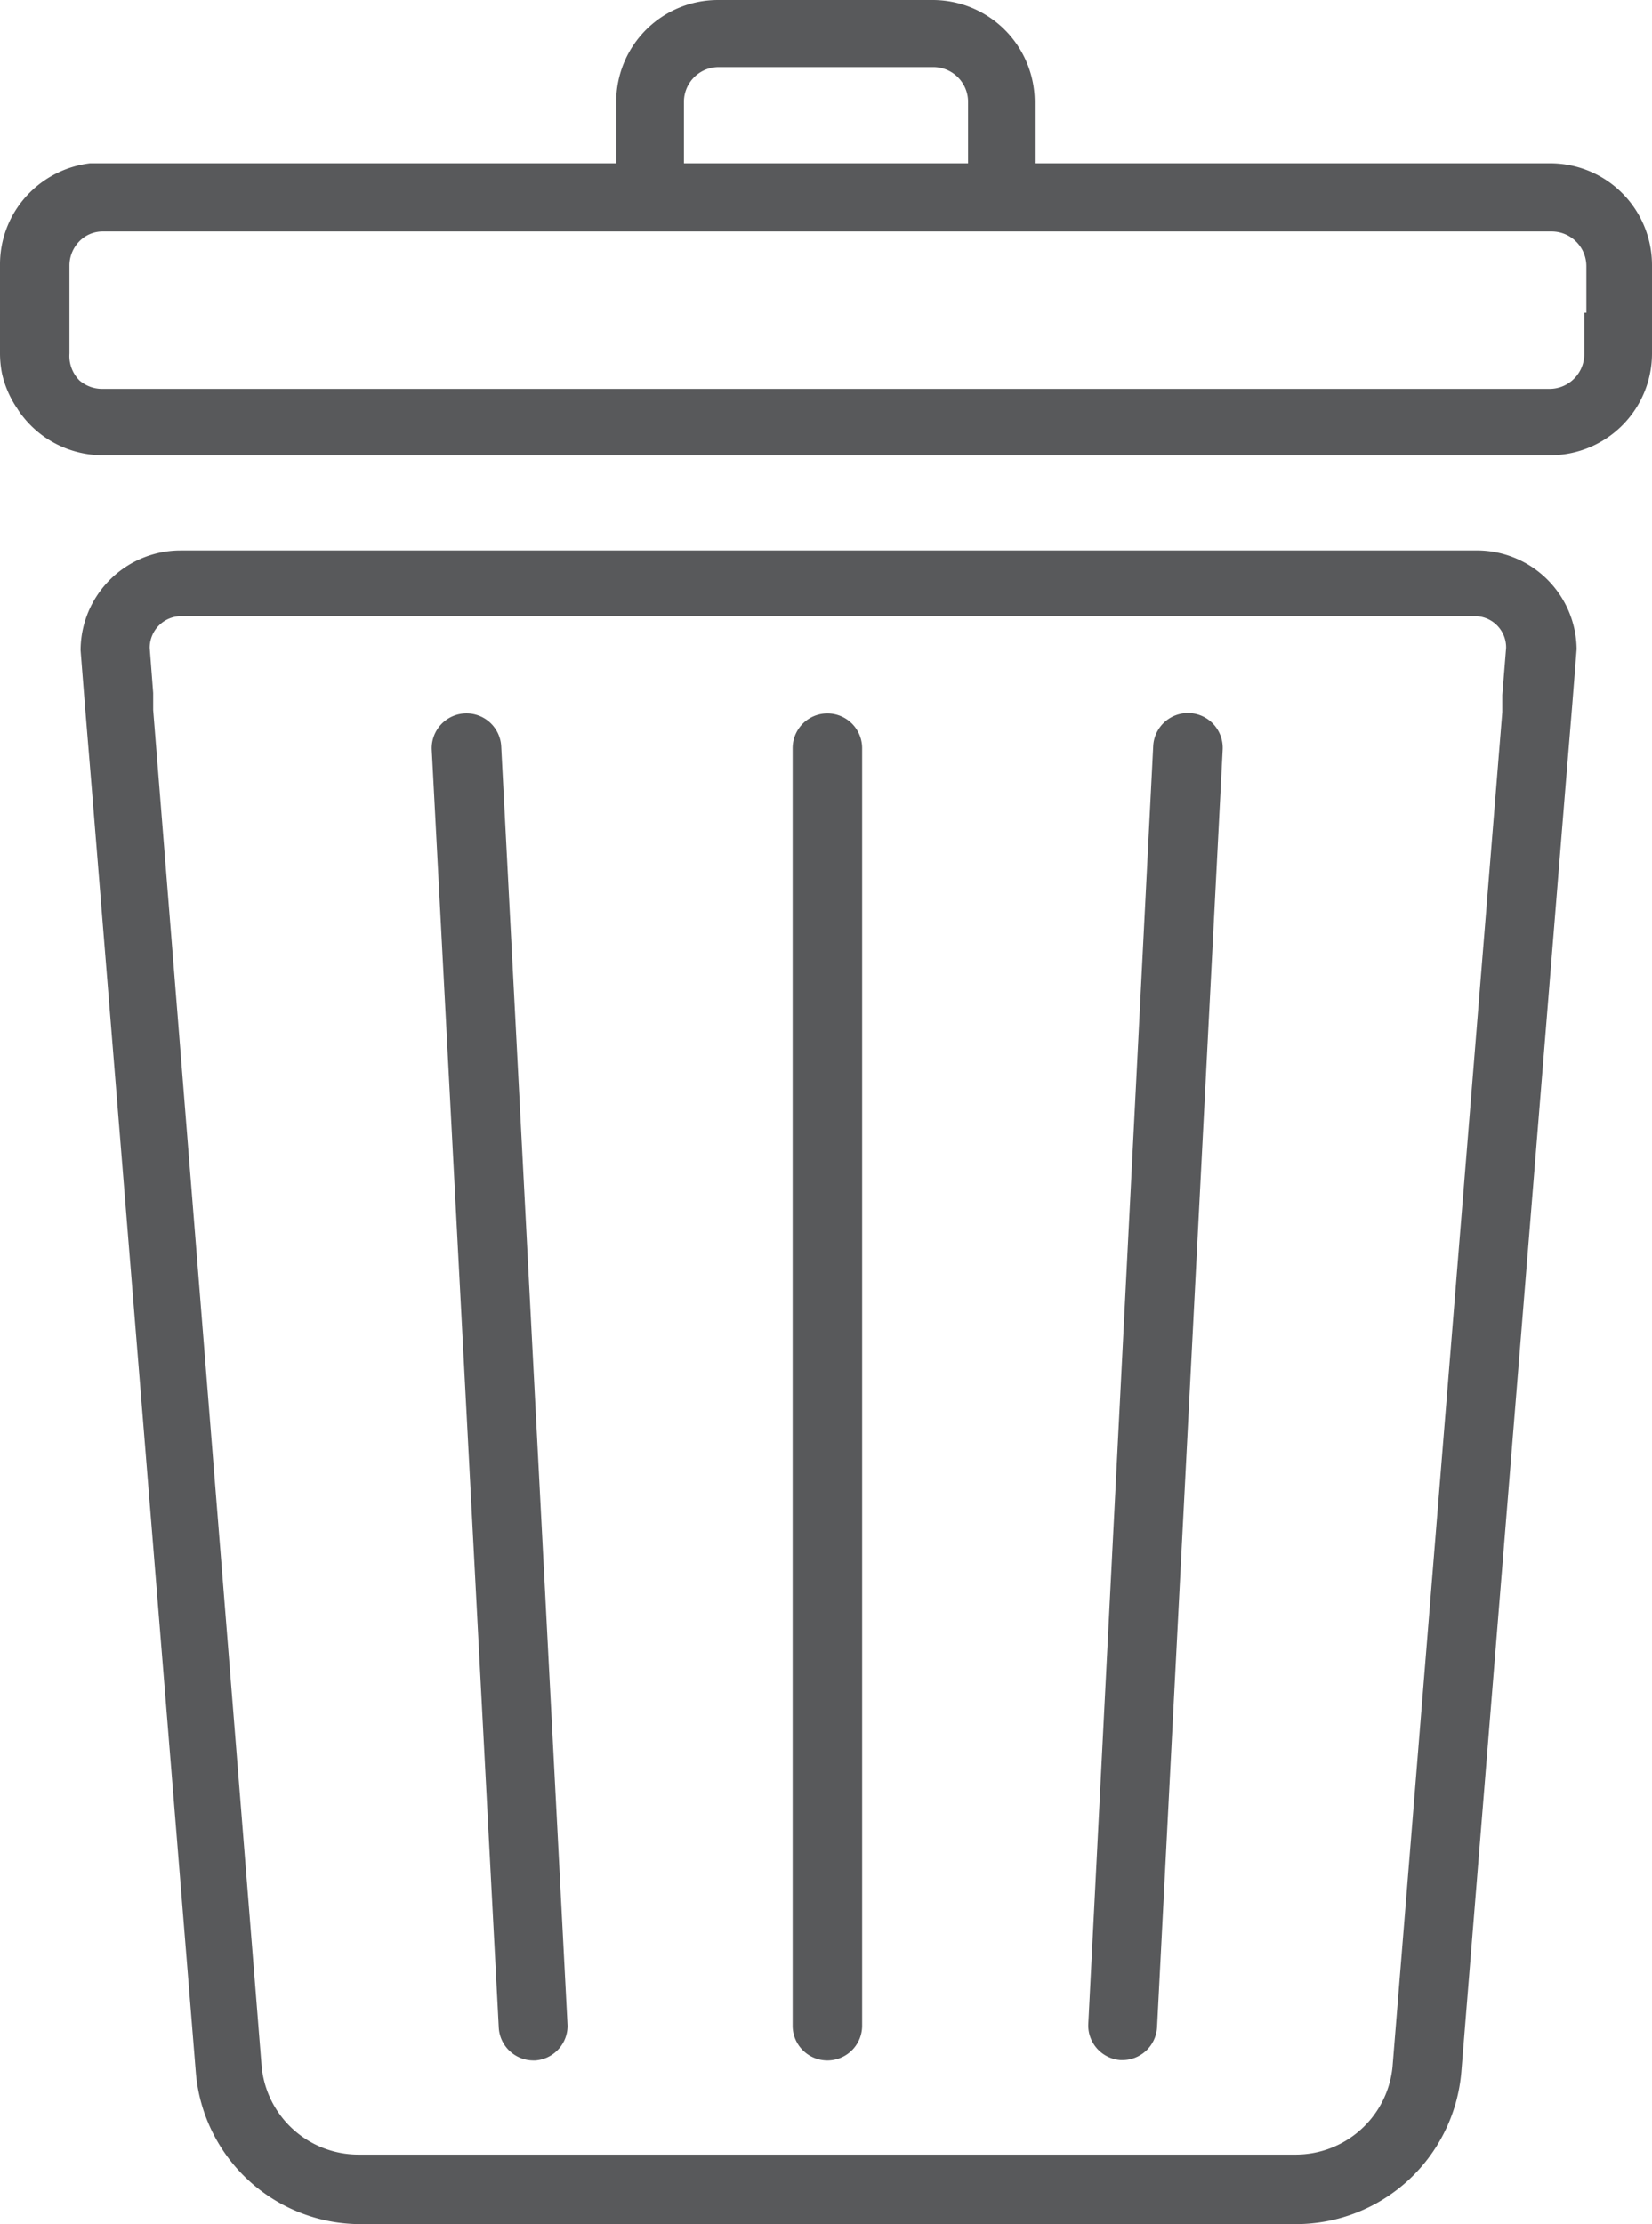
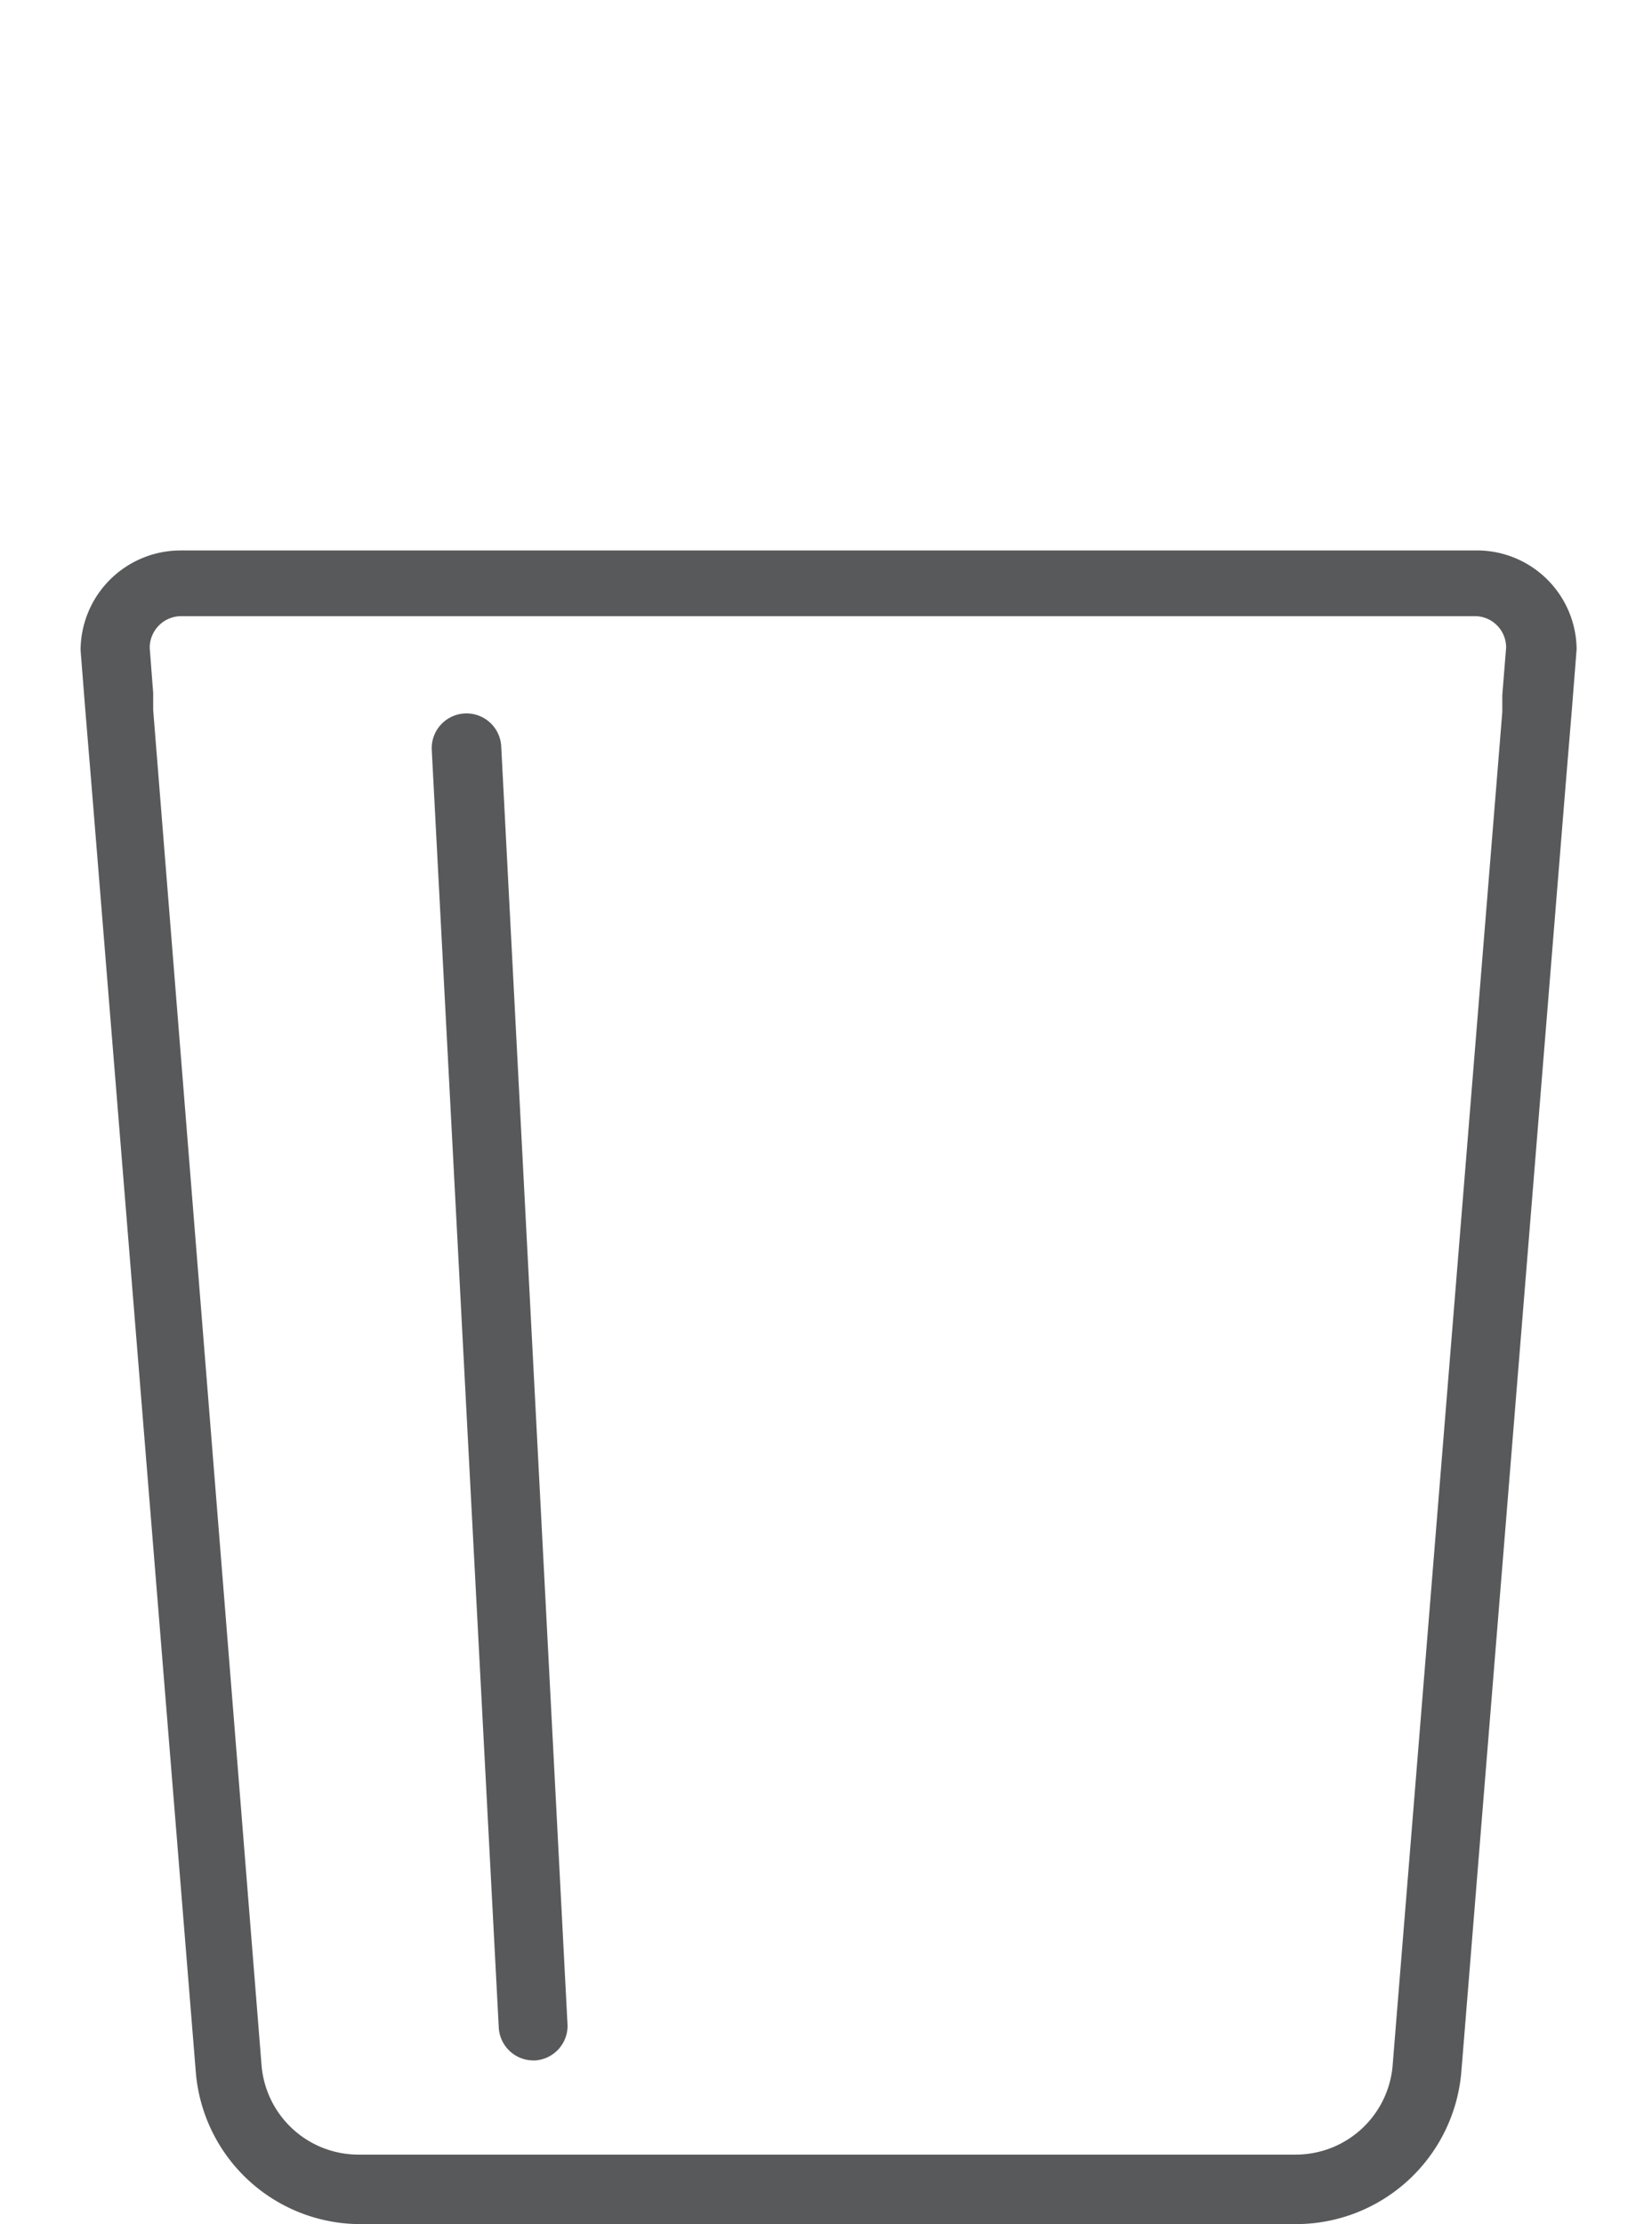
<svg xmlns="http://www.w3.org/2000/svg" viewBox="0 0 47.56 64">
  <defs>
    <style>.cls-1{fill:#58595b;}</style>
  </defs>
  <g id="Layer_2" data-name="Layer 2">
    <g id="Layer_1-2" data-name="Layer 1">
-       <path class="cls-1" d="M23.82,59.29a1,1,0,0,0,1-1V21.53a1,1,0,0,0-2,0V58.31A1,1,0,0,0,23.82,59.29Z" />
      <path class="cls-1" d="M14.36,58.36a1,1,0,0,0,1,.93h.05a1,1,0,0,0,.93-1L14.43,21.48a1,1,0,0,0-2,.1Z" />
-       <path class="cls-1" d="M32.26,59.28h.05a1,1,0,0,0,1-.93l1.89-36.78a1,1,0,0,0-2-.1L31.33,58.26A1,1,0,0,0,32.26,59.28Z" />
      <path class="cls-1" d="M42.46,15.84H5.19a2.88,2.88,0,0,0-2.87,2.87l.13,1.65.19,2.3h0l3,37A4.76,4.76,0,0,0,10.33,64h27a4.78,4.78,0,0,0,4.74-4.37l3-37h0l.19-2.3h0l.13-1.65A2.87,2.87,0,0,0,42.46,15.84ZM40.09,59.47A2.8,2.8,0,0,1,37.31,62h-27a2.8,2.8,0,0,1-2.78-2.57l-3.12-39h0l0-.49h0l-.1-1.3a.91.91,0,0,1,.91-.91H42.46a.9.9,0,0,1,.9.91L43.25,20h0l0,.49h0Z" />
-       <path class="cls-1" d="M44.63,4.7H29.79V2.93A2.94,2.94,0,0,0,26.85,0H20.67a2.93,2.93,0,0,0-2.93,2.93V4.7H2.93l-.34,0a2.95,2.95,0,0,0-1.71.82l0,0,0,0A2.91,2.91,0,0,0,0,7.63v2.54a3,3,0,0,0,.06.59,2.92,2.92,0,0,0,.44,1A2,2,0,0,0,.67,12,2.93,2.93,0,0,0,2.93,13.1h41.7a2.93,2.93,0,0,0,2.93-2.93V7.63A2.93,2.93,0,0,0,44.63,4.7ZM19.69,2.93a1,1,0,0,1,1-1h6.18a1,1,0,0,1,1,1V4.7H19.69ZM45.61,9v1.19a1,1,0,0,1-1,1H2.93a1,1,0,0,1-.64-.24A1,1,0,0,1,2,10.17V7.63a1,1,0,0,1,.34-.74.94.94,0,0,1,.63-.23h41.7a1,1,0,0,1,1,1V9Z" />
    </g>
  </g>
</svg>